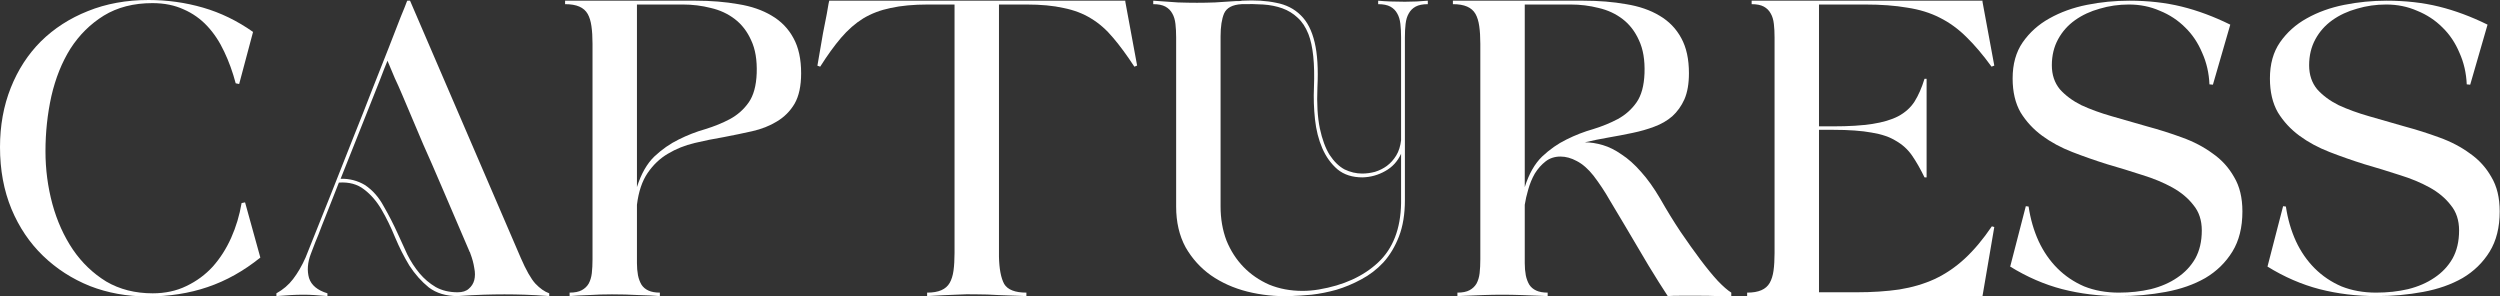
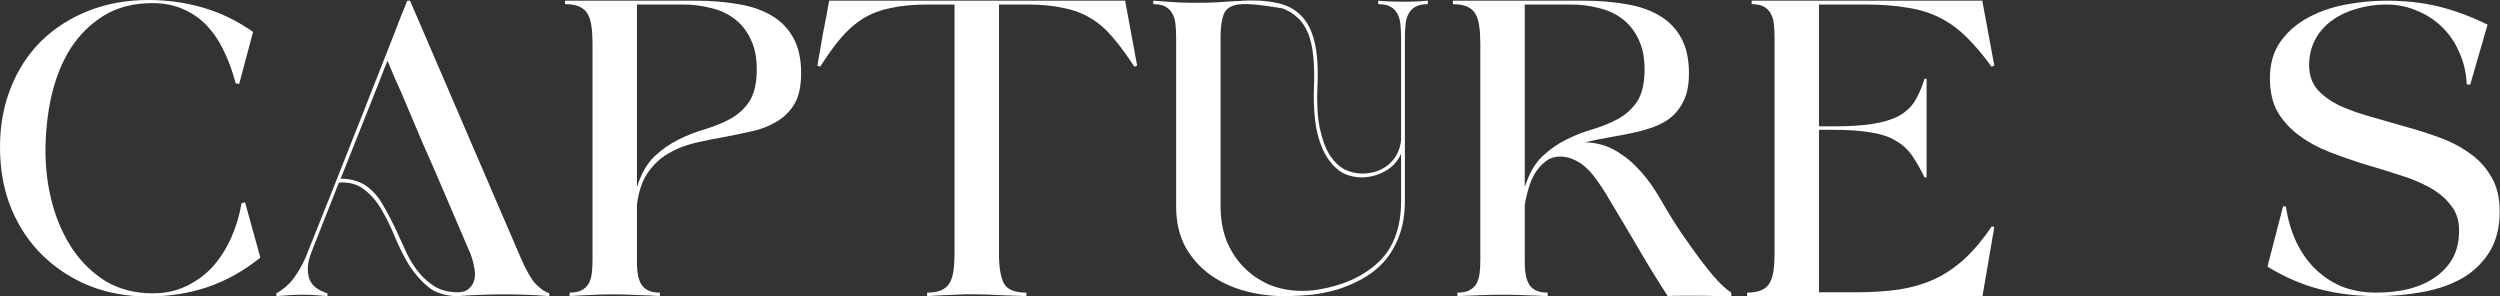
<svg xmlns="http://www.w3.org/2000/svg" viewBox="0 0 1265 150" fill="none">
  <rect x="0" y="0" width="1265" height="150" fill="#333333" stroke="none" />
  <path d="M0 74.473C0 63.583 1.815 53.571 5.445 44.438C9.075 35.304 14.169 27.459 20.726 20.902C27.401 14.344 35.304 9.251 44.438 5.621C53.688 1.874 63.934 0 75.176 0C84.66 0 93.853 1.288 102.752 3.864C111.651 6.44 120.082 10.539 128.044 16.159L121.019 42.506L119.262 42.155C117.74 36.417 115.808 31.089 113.466 26.171C111.124 21.136 108.255 16.803 104.859 13.173C101.464 9.543 97.482 6.733 92.916 4.742C88.349 2.635 83.08 1.581 77.108 1.581C67.623 1.581 59.426 3.689 52.518 7.904C45.726 12.119 40.105 17.681 35.656 24.59C31.323 31.499 28.103 39.52 25.995 48.653C24.005 57.67 23.009 66.979 23.009 76.581C23.009 85.714 24.18 94.614 26.522 103.279C28.864 111.827 32.319 119.496 36.885 126.288C41.452 132.963 47.073 138.349 53.747 142.447C60.539 146.429 68.384 148.419 77.283 148.419C83.607 148.419 89.286 147.19 94.321 144.731C99.473 142.272 103.923 138.993 107.67 134.895C111.417 130.679 114.52 125.82 116.979 120.316C119.438 114.813 121.194 108.958 122.248 102.752L124.005 102.4L131.733 130.328C123.302 137.119 114.403 142.096 105.035 145.258C95.784 148.419 85.656 150 74.649 150C64.227 150 54.508 148.244 45.492 144.731C36.475 141.101 28.571 136.007 21.78 129.45C14.988 122.892 9.66 114.988 5.796 105.738C1.932 96.37 0 85.948 0 74.473Z" fill="white" />
  <path d="M139.859 148.419C143.255 146.546 146.065 144.145 148.29 141.218C150.632 138.173 152.74 134.543 154.613 130.328C163.747 107.611 171.944 87.002 179.204 68.501C182.365 60.656 185.41 52.927 188.337 45.316C191.382 37.588 194.133 30.621 196.592 24.415C199.051 18.091 201.101 12.822 202.74 8.607C204.496 4.391 205.55 1.756 205.901 0.703C206.019 0.585 206.077 0.468 206.077 0.351H207.482L263.513 130.504C266.206 136.71 268.665 141.042 270.89 143.501C273.232 145.96 275.574 147.6 277.915 148.419V149.824C273.349 149.473 269.25 149.239 265.62 149.122C262.108 149.005 258.653 148.946 255.257 148.946C251.862 148.946 248.29 149.005 244.543 149.122C240.796 149.239 236.464 149.473 231.545 149.824C225.691 149.824 220.831 148.361 216.967 145.433C213.22 142.389 209.941 138.7 207.131 134.368C204.438 129.918 202.037 125.176 199.93 120.141C197.822 114.988 195.538 110.304 193.079 106.089C190.62 101.874 187.693 98.478 184.297 95.902C180.901 93.208 176.627 92.037 171.475 92.389C169.953 96.37 168.431 100.234 166.908 103.981C165.503 107.611 164.157 111.007 162.869 114.169C161.698 117.33 160.585 120.141 159.531 122.6C158.595 125.059 157.834 127.049 157.248 128.571C155.609 132.904 155.316 136.944 156.37 140.691C157.541 144.321 160.644 146.897 165.679 148.419V149.824C163.103 149.59 160.878 149.415 159.005 149.297C157.131 149.18 155.375 149.122 153.735 149.122C151.51 149.122 149.344 149.18 147.236 149.297C145.129 149.415 142.67 149.59 139.859 149.824V148.419ZM196.065 30.738C195.129 32.962 193.841 36.241 192.201 40.574C190.562 44.789 188.63 49.649 186.405 55.152C184.297 60.539 182.014 66.276 179.555 72.365C177.096 78.454 174.695 84.485 172.353 90.457C176.803 90.34 180.901 91.393 184.649 93.618C188.513 96.194 191.674 99.766 194.133 104.333C196.709 108.782 199.11 113.466 201.335 118.384C202.857 121.78 204.438 125.234 206.077 128.747C207.834 132.26 209.883 135.422 212.225 138.232C214.567 141.042 217.318 143.384 220.48 145.258C223.641 147.014 227.33 147.892 231.545 147.892C234.005 147.892 235.878 147.307 237.166 146.136C238.571 144.965 239.508 143.501 239.976 141.745C240.445 139.871 240.445 137.822 239.976 135.597C239.625 133.255 238.981 130.855 238.044 128.396C237.927 128.162 237.869 127.986 237.869 127.869C237.869 127.752 237.81 127.635 237.693 127.518C237.576 127.4 237.517 127.283 237.517 127.166C232.131 114.637 227.564 103.981 223.817 95.199C220.07 86.417 216.85 79.04 214.157 73.068C211.581 66.979 209.473 62.002 207.834 58.138C206.194 54.157 204.73 50.703 203.442 47.775C202.154 44.731 200.925 41.979 199.754 39.52C198.7 36.944 197.471 34.016 196.065 30.738Z" fill="white" />
  <path d="M285.936 0.351H351.978C359.824 0.351 367.025 0.937 373.582 2.108C380.14 3.162 385.76 5.094 390.444 7.904C395.245 10.714 398.934 14.52 401.51 19.321C404.086 24.005 405.374 29.918 405.374 37.061C405.374 43.501 404.262 48.653 402.037 52.518C399.812 56.265 396.826 59.251 393.079 61.475C389.449 63.7 385.292 65.34 380.608 66.393C375.924 67.447 371.123 68.443 366.205 69.379C361.287 70.199 356.369 71.194 351.451 72.365C346.533 73.536 342.025 75.351 337.927 77.81C333.945 80.152 330.55 83.372 327.739 87.471C324.929 91.569 323.114 96.956 322.294 103.63V133.138C322.294 135.363 322.47 137.412 322.821 139.286C323.173 141.042 323.758 142.623 324.578 144.028C325.397 145.316 326.568 146.311 328.091 147.014C329.613 147.717 331.545 148.068 333.887 148.068V149.824C330.96 149.59 327.33 149.415 322.997 149.297C318.664 149.063 314.215 148.946 309.648 148.946C305.667 148.946 301.803 149.063 298.056 149.297C294.426 149.415 291.147 149.59 288.219 149.824V148.068C290.796 148.068 292.845 147.658 294.367 146.838C295.889 146.019 297.06 144.906 297.88 143.501C298.7 141.979 299.227 140.222 299.461 138.232C299.695 136.124 299.812 133.782 299.812 131.206V22.131C299.812 18.735 299.636 15.808 299.285 13.349C298.934 10.773 298.29 8.665 297.353 7.026C296.416 5.386 295.011 4.157 293.138 3.337C291.264 2.518 288.863 2.108 285.936 2.108V0.351ZM322.294 94.672C324.402 87.998 327.33 82.845 331.077 79.216C334.941 75.585 339.039 72.717 343.372 70.609C347.821 68.384 352.33 66.628 356.896 65.34C361.463 63.934 365.62 62.236 369.367 60.246C373.231 58.138 376.393 55.328 378.852 51.815C381.311 48.302 382.657 43.384 382.892 37.061C383.126 30.386 382.189 24.824 380.081 20.375C378.091 15.925 375.339 12.354 371.826 9.66C368.313 6.967 364.273 5.094 359.707 4.04C355.14 2.869 350.397 2.283 345.479 2.283H322.294V94.672Z" fill="white" />
  <path d="M413.617 33.197C414.788 26.522 415.725 21.077 416.427 16.862C417.247 12.646 417.891 9.368 418.359 7.026C418.828 4.567 419.12 2.869 419.238 1.932C419.472 0.995 419.589 0.468 419.589 0.351H569.413V0.878L575.385 33.197C575.151 33.314 574.975 33.372 574.858 33.372C574.858 33.372 574.741 33.431 574.507 33.548C574.273 33.665 574.097 33.724 573.98 33.724C570.233 27.986 566.661 23.127 563.266 19.145C559.87 15.047 556.123 11.768 552.024 9.309C548.043 6.85 543.418 5.094 538.149 4.04C532.996 2.869 526.732 2.283 519.355 2.283H505.479V129.801C505.596 136.007 506.474 140.632 508.113 143.677C509.87 146.604 513.617 148.068 519.355 148.068V149.824C513.617 149.59 508.875 149.415 505.128 149.297C501.38 149.063 497.809 148.946 494.413 148.946C491.017 148.829 487.387 148.888 483.523 149.122C479.776 149.239 474.975 149.473 469.12 149.824V148.068C472.048 148.068 474.448 147.658 476.322 146.838C478.195 146.019 479.601 144.789 480.537 143.15C481.474 141.511 482.118 139.461 482.469 137.002C482.821 134.426 482.996 131.44 482.996 128.044V2.283H469.647C462.27 2.283 455.947 2.869 450.678 4.04C445.526 5.094 440.9 6.85 436.802 9.309C432.821 11.768 429.074 15.047 425.561 19.145C422.165 23.127 418.652 27.986 415.022 33.724C414.905 33.724 414.729 33.665 414.495 33.548C414.261 33.431 414.085 33.372 413.968 33.372C413.851 33.372 413.734 33.314 413.617 33.197Z" fill="white" />
-   <path d="M583.536 0.351C588.571 0.703 592.728 0.995 596.007 1.23C599.403 1.347 602.623 1.405 605.667 1.405C608.712 1.405 611.756 1.347 614.801 1.23C617.845 0.995 621.475 0.761 625.691 0.527C626.159 0.527 626.627 0.527 627.096 0.527C627.564 0.527 628.033 0.468 628.501 0.351C635.058 3.48101e-06 640.796 0.351 645.714 1.405C650.749 2.342 654.906 4.45 658.185 7.728C661.464 10.89 663.805 15.457 665.211 21.429C666.616 27.283 667.084 34.895 666.616 44.262C666.264 52.459 666.674 59.368 667.845 64.988C669.016 70.492 670.656 74.942 672.763 78.337C674.988 81.733 677.506 84.192 680.316 85.714C683.243 87.119 686.229 87.822 689.274 87.822C691.382 87.822 693.548 87.529 695.773 86.944C697.997 86.241 699.988 85.246 701.745 83.958C703.618 82.553 705.199 80.796 706.487 78.689C707.775 76.581 708.595 74.005 708.946 70.96V18.97C708.946 16.393 708.829 14.11 708.595 12.119C708.36 10.012 707.833 8.255 707.014 6.85C706.194 5.328 705.023 4.157 703.501 3.337C701.979 2.518 699.93 2.108 697.353 2.108V0.351C700.983 0.703 705.492 0.878 710.878 0.878C714.859 0.878 718.723 0.703 722.471 0.351V2.108C719.894 2.108 717.845 2.518 716.323 3.337C714.801 4.157 713.63 5.328 712.81 6.85C711.99 8.255 711.464 10.012 711.229 12.119C710.995 14.11 710.878 16.393 710.878 18.97V101.171C710.878 108.314 709.883 114.461 707.892 119.614C705.901 124.766 703.267 129.157 699.988 132.787C696.709 136.3 692.962 139.169 688.747 141.393C684.648 143.618 680.433 145.375 676.101 146.663C671.885 147.834 667.728 148.653 663.63 149.122C659.531 149.473 655.96 149.707 652.915 149.824C645.421 150.059 638.161 149.297 631.136 147.541C624.227 145.785 618.079 143.033 612.693 139.286C607.424 135.539 603.15 130.796 599.871 125.059C596.709 119.204 595.129 112.354 595.129 104.508V18.97C595.129 16.393 595.011 14.11 594.777 12.119C594.543 10.012 594.016 8.255 593.196 6.85C592.377 5.328 591.206 4.157 589.684 3.337C588.161 2.518 586.112 2.108 583.536 2.108V0.351ZM617.611 104.508C617.611 110.714 618.606 116.452 620.597 121.721C622.705 126.874 625.574 131.323 629.203 135.07C632.833 138.817 637.166 141.803 642.201 144.028C647.353 146.136 652.974 147.19 659.063 147.19C660.351 147.19 661.698 147.131 663.103 147.014C664.508 146.897 665.913 146.721 667.318 146.487C679.848 144.379 689.859 139.813 697.353 132.787C704.848 125.761 708.712 115.808 708.946 102.927V77.81C707.189 81.674 704.496 84.602 700.866 86.593C697.353 88.583 693.548 89.637 689.449 89.754C684.297 89.754 680.082 88.407 676.803 85.714C673.524 82.904 670.948 79.333 669.075 75C667.201 70.667 665.972 65.808 665.386 60.422C664.801 54.918 664.625 49.532 664.859 44.262C665.328 32.201 664.391 23.185 662.049 17.213C660.644 13.7 658.829 10.948 656.604 8.958C654.379 6.85 651.803 5.269 648.876 4.215C645.948 3.162 642.728 2.518 639.215 2.283C635.702 2.049 632.072 1.991 628.325 2.108C623.641 2.342 620.656 3.923 619.367 6.85C618.196 9.66 617.611 13.525 617.611 18.443V104.508Z" fill="white" />
+   <path d="M583.536 0.351C588.571 0.703 592.728 0.995 596.007 1.23C599.403 1.347 602.623 1.405 605.667 1.405C608.712 1.405 611.756 1.347 614.801 1.23C617.845 0.995 621.475 0.761 625.691 0.527C626.159 0.527 626.627 0.527 627.096 0.527C627.564 0.527 628.033 0.468 628.501 0.351C635.058 3.48101e-06 640.796 0.351 645.714 1.405C650.749 2.342 654.906 4.45 658.185 7.728C661.464 10.89 663.805 15.457 665.211 21.429C666.616 27.283 667.084 34.895 666.616 44.262C666.264 52.459 666.674 59.368 667.845 64.988C669.016 70.492 670.656 74.942 672.763 78.337C674.988 81.733 677.506 84.192 680.316 85.714C683.243 87.119 686.229 87.822 689.274 87.822C691.382 87.822 693.548 87.529 695.773 86.944C697.997 86.241 699.988 85.246 701.745 83.958C703.618 82.553 705.199 80.796 706.487 78.689C707.775 76.581 708.595 74.005 708.946 70.96V18.97C708.946 16.393 708.829 14.11 708.595 12.119C708.36 10.012 707.833 8.255 707.014 6.85C706.194 5.328 705.023 4.157 703.501 3.337C701.979 2.518 699.93 2.108 697.353 2.108V0.351C700.983 0.703 705.492 0.878 710.878 0.878C714.859 0.878 718.723 0.703 722.471 0.351V2.108C719.894 2.108 717.845 2.518 716.323 3.337C714.801 4.157 713.63 5.328 712.81 6.85C711.99 8.255 711.464 10.012 711.229 12.119C710.995 14.11 710.878 16.393 710.878 18.97V101.171C710.878 108.314 709.883 114.461 707.892 119.614C705.901 124.766 703.267 129.157 699.988 132.787C696.709 136.3 692.962 139.169 688.747 141.393C684.648 143.618 680.433 145.375 676.101 146.663C671.885 147.834 667.728 148.653 663.63 149.122C659.531 149.473 655.96 149.707 652.915 149.824C645.421 150.059 638.161 149.297 631.136 147.541C624.227 145.785 618.079 143.033 612.693 139.286C607.424 135.539 603.15 130.796 599.871 125.059C596.709 119.204 595.129 112.354 595.129 104.508V18.97C595.129 16.393 595.011 14.11 594.777 12.119C594.543 10.012 594.016 8.255 593.196 6.85C592.377 5.328 591.206 4.157 589.684 3.337C588.161 2.518 586.112 2.108 583.536 2.108V0.351ZM617.611 104.508C617.611 110.714 618.606 116.452 620.597 121.721C622.705 126.874 625.574 131.323 629.203 135.07C632.833 138.817 637.166 141.803 642.201 144.028C647.353 146.136 652.974 147.19 659.063 147.19C660.351 147.19 661.698 147.131 663.103 147.014C664.508 146.897 665.913 146.721 667.318 146.487C679.848 144.379 689.859 139.813 697.353 132.787C704.848 125.761 708.712 115.808 708.946 102.927V77.81C707.189 81.674 704.496 84.602 700.866 86.593C697.353 88.583 693.548 89.637 689.449 89.754C684.297 89.754 680.082 88.407 676.803 85.714C673.524 82.904 670.948 79.333 669.075 75C667.201 70.667 665.972 65.808 665.386 60.422C664.801 54.918 664.625 49.532 664.859 44.262C665.328 32.201 664.391 23.185 662.049 17.213C660.644 13.7 658.829 10.948 656.604 8.958C654.379 6.85 651.803 5.269 648.876 4.215C635.702 2.049 632.072 1.991 628.325 2.108C623.641 2.342 620.656 3.923 619.367 6.85C618.196 9.66 617.611 13.525 617.611 18.443V104.508Z" fill="white" />
  <path d="M735.166 0.351H801.208C809.054 0.351 816.255 0.937 822.813 2.108C829.37 3.162 834.991 5.094 839.674 7.904C844.475 10.714 848.164 14.52 850.74 19.321C853.316 24.005 854.604 29.918 854.604 37.061C854.604 42.33 853.843 46.721 852.321 50.234C850.799 53.63 848.749 56.499 846.173 58.841C843.597 61.066 840.553 62.822 837.04 64.11C833.644 65.398 829.956 66.452 825.974 67.272C822.11 68.091 818.129 68.853 814.03 69.555C809.932 70.258 805.892 71.077 801.911 72.014C804.838 72.014 807.883 72.482 811.044 73.419C814.206 74.356 817.368 75.937 820.529 78.162C823.808 80.269 827.087 83.197 830.365 86.944C833.644 90.574 836.864 95.082 840.026 100.468C843.422 106.44 846.876 112.061 850.389 117.33C853.902 122.482 857.239 127.166 860.4 131.382C863.562 135.597 866.489 139.169 869.183 142.096C871.876 144.906 874.159 146.897 876.033 148.068V149.824C874.628 149.824 872.403 149.824 869.358 149.824C866.431 149.707 863.269 149.649 859.874 149.649C856.595 149.649 853.433 149.649 850.389 149.649C847.461 149.649 845.295 149.707 843.89 149.824C840.963 145.375 837.684 140.164 834.054 134.192C830.424 128.103 826.443 121.37 822.11 113.993C819.651 109.778 817.133 105.562 814.557 101.347C812.098 97.014 809.347 92.857 806.302 88.876C803.609 85.48 800.799 83.021 797.871 81.499C795.061 79.977 792.309 79.216 789.616 79.216C786.689 79.216 784.171 80.035 782.063 81.674C779.956 83.314 778.141 85.363 776.618 87.822C775.213 90.281 774.101 92.974 773.281 95.902C772.461 98.712 771.876 101.288 771.525 103.63V133.138C771.525 135.363 771.7 137.412 772.052 139.286C772.403 141.042 772.988 142.623 773.808 144.028C774.628 145.316 775.799 146.311 777.321 147.014C778.843 147.717 780.775 148.068 783.117 148.068V149.824C777.731 149.59 773.34 149.415 769.944 149.297C766.548 149.18 763.211 149.122 759.932 149.122C757.005 149.122 753.843 149.18 750.447 149.297C747.052 149.415 742.719 149.59 737.45 149.824V148.068C740.026 148.068 742.075 147.658 743.597 146.838C745.119 146.019 746.29 144.906 747.11 143.501C747.93 141.979 748.457 140.222 748.691 138.232C748.925 136.124 749.042 133.782 749.042 131.206V22.131C749.042 18.735 748.867 15.808 748.515 13.349C748.164 10.773 747.52 8.665 746.583 7.026C745.646 5.386 744.241 4.157 742.368 3.337C740.494 2.518 738.094 2.108 735.166 2.108V0.351ZM771.525 94.672C773.632 87.998 776.56 82.845 780.307 79.216C784.171 75.585 788.269 72.717 792.602 70.609C797.052 68.384 801.56 66.628 806.126 65.34C810.693 63.934 814.85 62.236 818.597 60.246C822.461 58.138 825.623 55.328 828.082 51.815C830.541 48.302 831.888 43.384 832.122 37.061C832.356 30.386 831.419 24.824 829.311 20.375C827.321 15.925 824.569 12.354 821.056 9.66C817.543 6.967 813.503 5.094 808.937 4.04C804.37 2.869 799.628 2.283 794.71 2.283H771.525V94.672Z" fill="white" />
  <path d="M884.052 148.068C886.979 148.068 889.38 147.658 891.253 146.838C893.127 146.019 894.532 144.789 895.469 143.15C896.406 141.511 897.05 139.461 897.401 137.002C897.752 134.426 897.928 131.44 897.928 128.044V18.97C897.928 16.393 897.811 14.11 897.577 12.119C897.342 10.012 896.815 8.255 895.996 6.85C895.176 5.328 894.005 4.157 892.483 3.337C890.961 2.518 888.911 2.108 886.335 2.108V0.351H1003.14V0.878L1009.11 33.197L1007.71 33.724C1003.37 27.752 999.157 22.775 995.059 18.794C990.961 14.696 986.452 11.417 981.534 8.958C976.734 6.499 971.23 4.801 965.024 3.864C958.935 2.81 951.792 2.283 943.595 2.283H920.41V63.934H927.612C935.574 63.934 942.19 63.525 947.459 62.705C952.729 61.885 957.061 60.597 960.457 58.841C963.97 56.967 966.722 54.508 968.712 51.464C970.703 48.302 972.401 44.438 973.806 39.871H974.86V89.754H973.806C971.698 85.421 969.591 81.733 967.483 78.689C965.375 75.644 962.682 73.185 959.403 71.311C956.242 69.321 952.143 67.916 947.108 67.096C942.073 66.159 935.574 65.691 927.612 65.691H920.41V147.892H939.38C947.342 147.892 954.544 147.424 960.984 146.487C967.541 145.433 973.513 143.677 978.9 141.218C984.403 138.642 989.497 135.187 994.181 130.855C998.865 126.522 1003.43 121.077 1007.88 114.52L1009.11 114.871L1003.14 149.824H884.052V148.068Z" fill="white" />
-   <path d="M1025.06 104.333L1026.47 104.508C1027.4 110.831 1029.1 116.686 1031.56 122.073C1034.02 127.342 1037.18 131.909 1041.04 135.773C1044.91 139.637 1049.42 142.682 1054.57 144.906C1059.84 147.014 1065.69 148.068 1072.13 148.068C1077.87 148.068 1083.26 147.482 1088.29 146.311C1093.45 145.023 1097.89 143.091 1101.64 140.515C1105.51 137.939 1108.55 134.719 1110.78 130.855C1113 126.874 1114.11 122.131 1114.11 116.628C1114.11 111.475 1112.71 107.201 1109.9 103.806C1107.2 100.293 1103.63 97.307 1099.18 94.848C1094.73 92.389 1089.64 90.281 1083.9 88.525C1078.16 86.651 1072.25 84.836 1066.16 83.08C1060.19 81.206 1054.34 79.157 1048.6 76.932C1042.86 74.707 1037.77 71.956 1033.32 68.677C1028.87 65.398 1025.24 61.475 1022.43 56.909C1019.73 52.225 1018.39 46.487 1018.39 39.696C1018.39 32.436 1020.08 26.347 1023.48 21.429C1026.99 16.393 1031.5 12.354 1037.01 9.309C1042.63 6.148 1048.95 3.864 1055.97 2.459C1063 1.054 1070.14 0.351 1077.4 0.351C1087.01 0.351 1095.85 1.347 1103.93 3.337C1112.01 5.328 1120.2 8.372 1128.52 12.471L1119.73 42.857L1117.98 42.681C1117.74 36.944 1116.51 31.616 1114.29 26.698C1112.18 21.663 1109.31 17.389 1105.68 13.876C1102.05 10.246 1097.78 7.436 1092.86 5.445C1088.06 3.337 1082.85 2.283 1077.23 2.283C1072.08 2.283 1067.16 2.986 1062.47 4.391C1057.79 5.679 1053.63 7.611 1050 10.187C1046.37 12.764 1043.5 15.984 1041.4 19.848C1039.29 23.712 1038.23 28.103 1038.23 33.021C1038.23 37.822 1039.58 41.862 1042.27 45.141C1045.08 48.302 1048.71 50.995 1053.16 53.22C1057.73 55.328 1062.88 57.201 1068.62 58.841C1074.48 60.48 1080.39 62.178 1086.36 63.934C1092.45 65.574 1098.36 67.447 1104.1 69.555C1109.96 71.663 1115.11 74.356 1119.56 77.635C1124.12 80.796 1127.75 84.778 1130.45 89.579C1133.26 94.262 1134.66 100.059 1134.66 106.967C1134.66 115.047 1132.97 121.838 1129.57 127.342C1126.17 132.845 1121.61 137.295 1115.87 140.691C1110.13 143.97 1103.46 146.311 1095.85 147.717C1088.35 149.122 1080.51 149.824 1072.31 149.824C1062.24 149.824 1052.64 148.653 1043.5 146.311C1034.49 143.97 1025.71 140.164 1017.16 134.895L1025.06 104.333Z" fill="white" />
  <path d="M1155.25 104.333L1156.66 104.508C1157.59 110.831 1159.29 116.686 1161.75 122.073C1164.21 127.342 1167.37 131.909 1171.23 135.773C1175.1 139.637 1179.61 142.682 1184.76 144.906C1190.03 147.014 1195.88 148.068 1202.32 148.068C1208.06 148.068 1213.45 147.482 1218.48 146.311C1223.63 145.023 1228.08 143.091 1231.83 140.515C1235.7 137.939 1238.74 134.719 1240.96 130.855C1243.19 126.874 1244.3 122.131 1244.3 116.628C1244.3 111.475 1242.9 107.201 1240.09 103.806C1237.39 100.293 1233.82 97.307 1229.37 94.848C1224.92 92.389 1219.83 90.281 1214.09 88.525C1208.35 86.651 1202.44 84.836 1196.35 83.08C1190.38 81.206 1184.52 79.157 1178.79 76.932C1173.05 74.707 1167.96 71.956 1163.51 68.677C1159.06 65.398 1155.43 61.475 1152.62 56.909C1149.92 52.225 1148.58 46.487 1148.58 39.696C1148.58 32.436 1150.27 26.347 1153.67 21.429C1157.18 16.393 1161.69 12.354 1167.19 9.309C1172.81 6.148 1179.14 3.864 1186.16 2.459C1193.19 1.054 1200.33 0.351 1207.59 0.351C1217.19 0.351 1226.04 1.347 1234.11 3.337C1242.19 5.328 1250.39 8.372 1258.7 12.471L1249.92 42.857L1248.17 42.681C1247.93 36.944 1246.7 31.616 1244.48 26.698C1242.37 21.663 1239.5 17.389 1235.87 13.876C1232.24 10.246 1227.97 7.436 1223.05 5.445C1218.25 3.337 1213.04 2.283 1207.42 2.283C1202.26 2.283 1197.35 2.986 1192.66 4.391C1187.98 5.679 1183.82 7.611 1180.19 10.187C1176.56 12.764 1173.69 15.984 1171.59 19.848C1169.48 23.712 1168.42 28.103 1168.42 33.021C1168.42 37.822 1169.77 41.862 1172.46 45.141C1175.27 48.302 1178.9 50.995 1183.35 53.22C1187.92 55.328 1193.07 57.201 1198.81 58.841C1204.67 60.48 1210.58 62.178 1216.55 63.934C1222.64 65.574 1228.55 67.447 1234.29 69.555C1240.15 71.663 1245.3 74.356 1249.75 77.635C1254.31 80.796 1257.94 84.778 1260.64 89.579C1263.45 94.262 1264.85 100.059 1264.85 106.967C1264.85 115.047 1263.15 121.838 1259.76 127.342C1256.36 132.845 1251.8 137.295 1246.06 140.691C1240.32 143.97 1233.65 146.311 1226.04 147.717C1218.54 149.122 1210.7 149.824 1202.5 149.824C1192.43 149.824 1182.83 148.653 1173.69 146.311C1164.68 143.97 1155.89 140.164 1147.35 134.895L1155.25 104.333Z" fill="white" />
</svg>